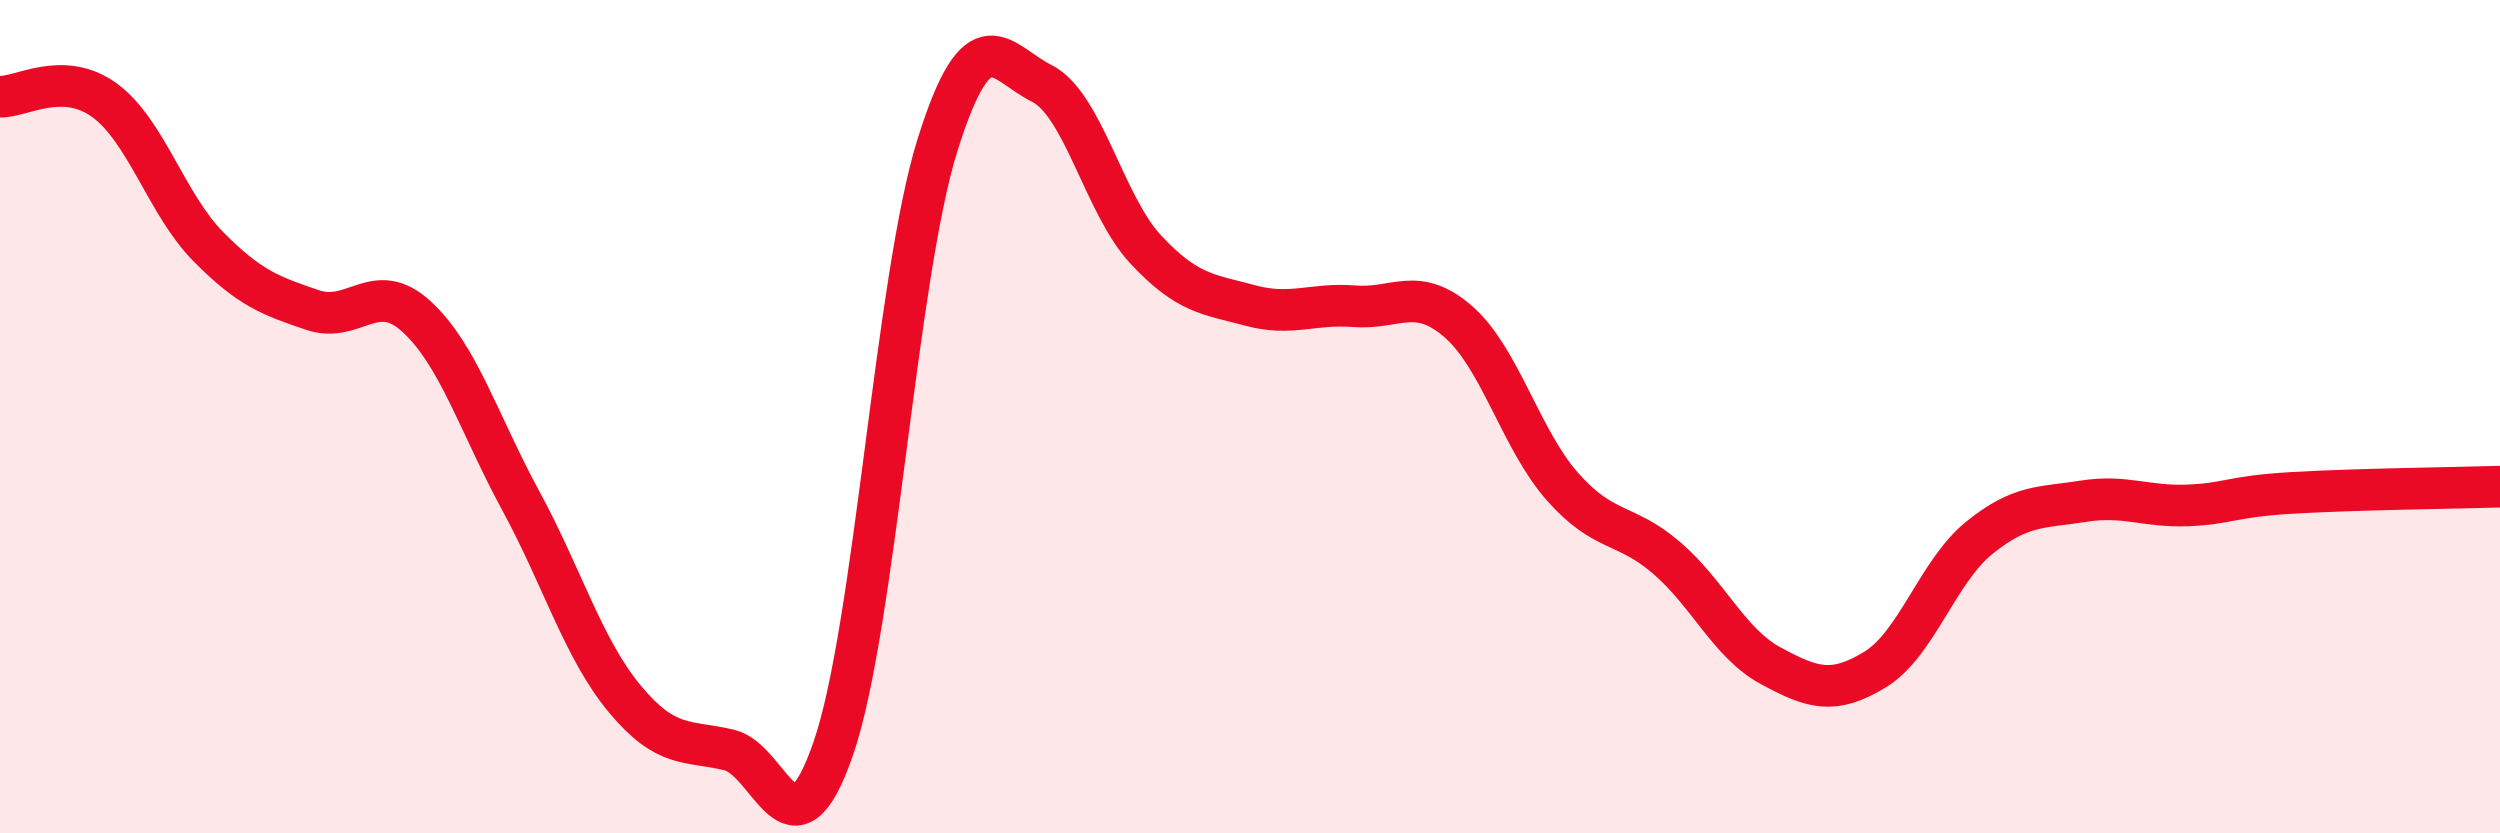
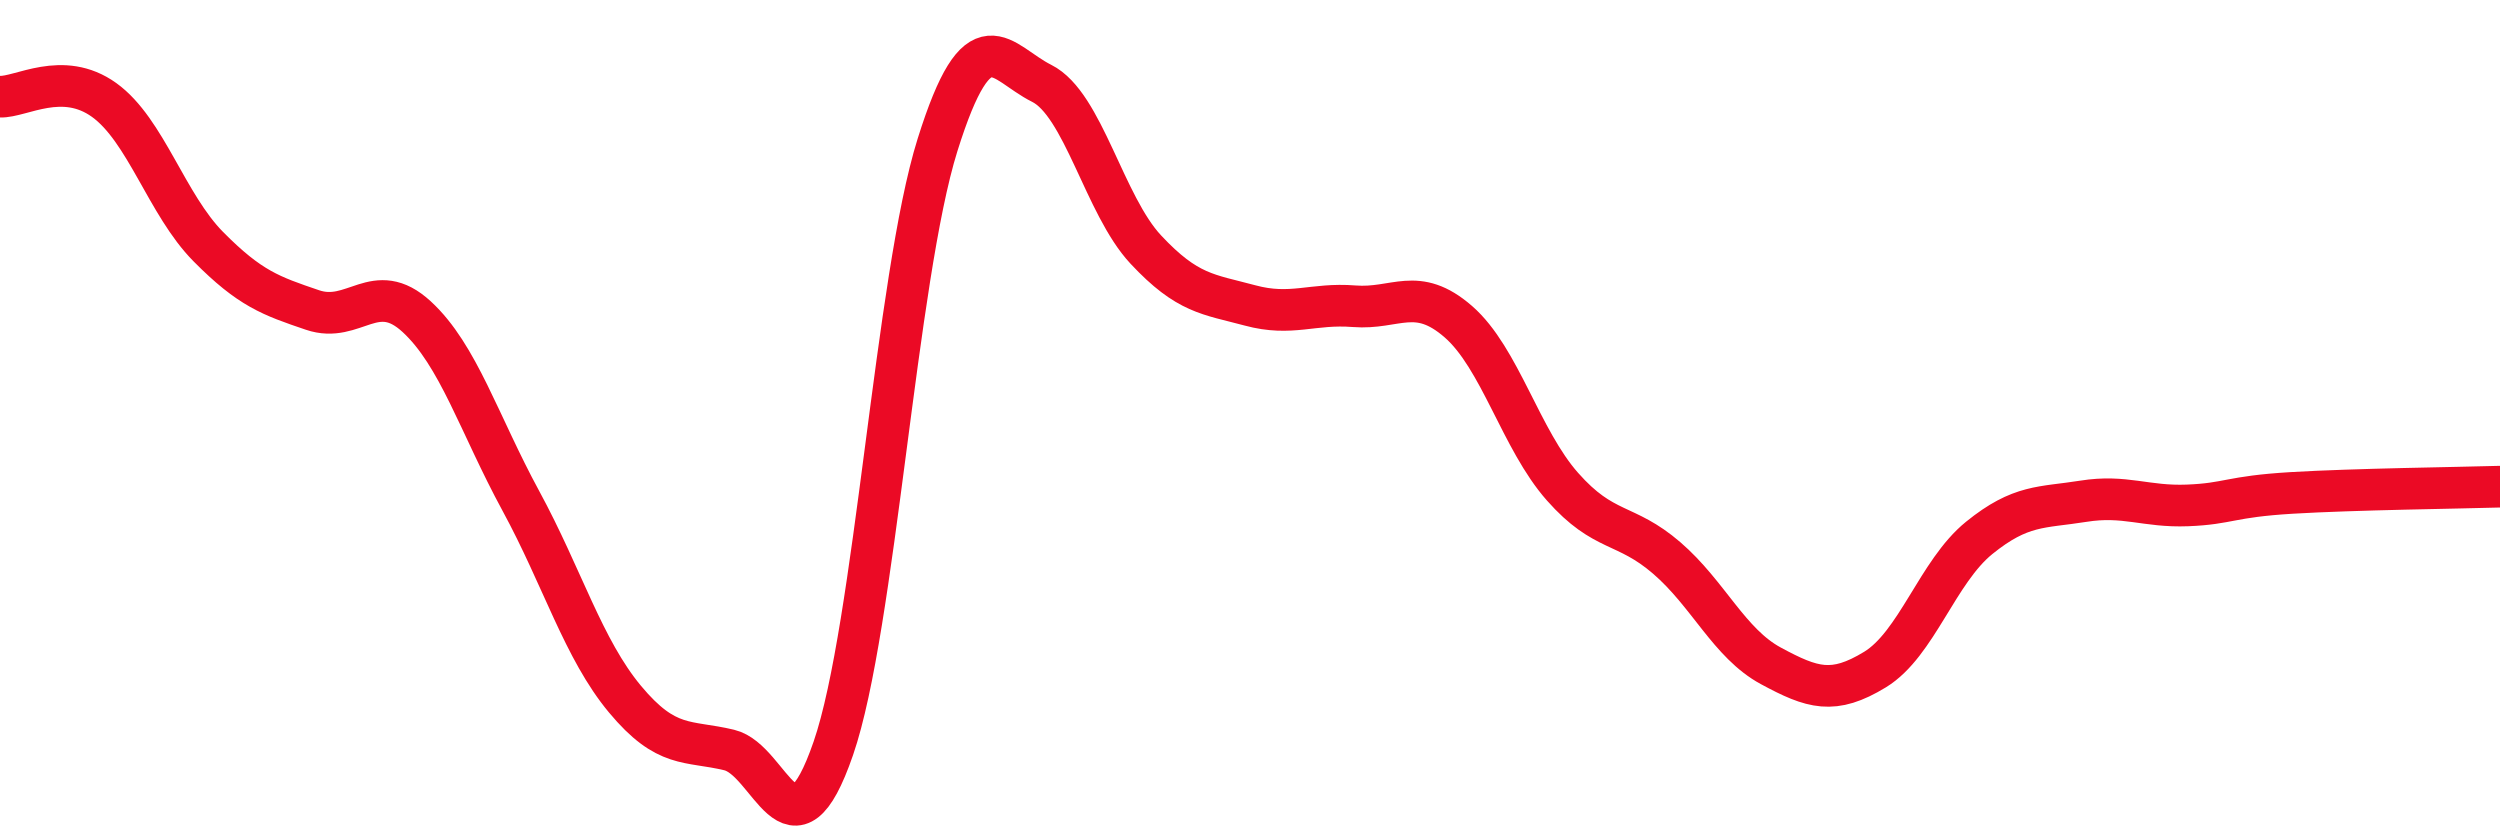
<svg xmlns="http://www.w3.org/2000/svg" width="60" height="20" viewBox="0 0 60 20">
-   <path d="M 0,2.32 C 0.5,2.34 1.5,1.68 2.5,2.4 C 3.5,3.12 4,4.91 5,5.92 C 6,6.93 6.5,7.1 7.5,7.44 C 8.5,7.78 9,6.68 10,7.6 C 11,8.52 11.5,10.18 12.5,12.02 C 13.5,13.86 14,15.58 15,16.78 C 16,17.98 16.5,17.76 17.5,18 C 18.5,18.24 19,20.86 20,17.96 C 21,15.06 21.5,6.67 22.5,3.48 C 23.5,0.29 24,1.5 25,2 C 26,2.5 26.5,4.92 27.5,5.99 C 28.5,7.06 29,7.06 30,7.33 C 31,7.6 31.5,7.27 32.5,7.35 C 33.5,7.43 34,6.85 35,7.72 C 36,8.59 36.5,10.55 37.5,11.68 C 38.5,12.81 39,12.53 40,13.39 C 41,14.25 41.5,15.44 42.5,15.98 C 43.5,16.52 44,16.68 45,16.07 C 46,15.46 46.5,13.72 47.5,12.91 C 48.5,12.1 49,12.19 50,12.03 C 51,11.87 51.5,12.17 52.5,12.13 C 53.5,12.09 53.5,11.92 55,11.83 C 56.5,11.74 59,11.71 60,11.68L60 20L0 20Z" fill="#EB0A25" opacity="0.1" stroke-linecap="round" stroke-linejoin="round" />
  <path d="M 0,2.32 C 0.5,2.34 1.5,1.68 2.5,2.4 C 3.5,3.12 4,4.91 5,5.92 C 6,6.93 6.5,7.1 7.5,7.44 C 8.5,7.78 9,6.68 10,7.6 C 11,8.52 11.5,10.18 12.5,12.02 C 13.5,13.86 14,15.58 15,16.78 C 16,17.98 16.5,17.76 17.5,18 C 18.5,18.24 19,20.86 20,17.96 C 21,15.06 21.5,6.67 22.5,3.48 C 23.5,0.29 24,1.5 25,2 C 26,2.5 26.5,4.92 27.5,5.99 C 28.5,7.06 29,7.06 30,7.33 C 31,7.6 31.5,7.27 32.5,7.35 C 33.5,7.43 34,6.85 35,7.72 C 36,8.59 36.5,10.55 37.5,11.68 C 38.5,12.81 39,12.53 40,13.39 C 41,14.25 41.5,15.44 42.5,15.98 C 43.5,16.52 44,16.68 45,16.07 C 46,15.46 46.5,13.72 47.5,12.91 C 48.5,12.1 49,12.19 50,12.03 C 51,11.87 51.5,12.17 52.5,12.13 C 53.5,12.09 53.5,11.92 55,11.83 C 56.5,11.74 59,11.71 60,11.68" stroke="#EB0A25" stroke-width="1" fill="none" stroke-linecap="round" stroke-linejoin="round" />
</svg>